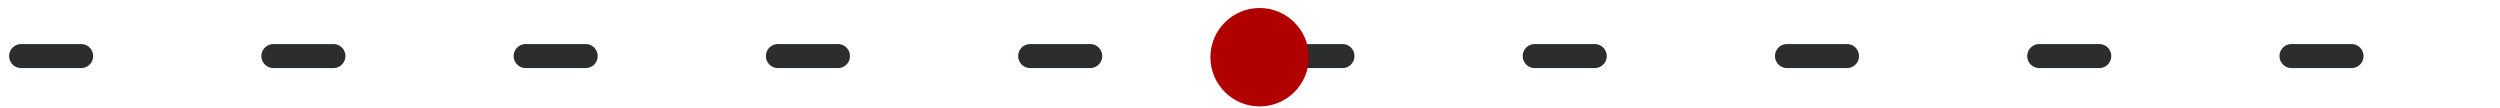
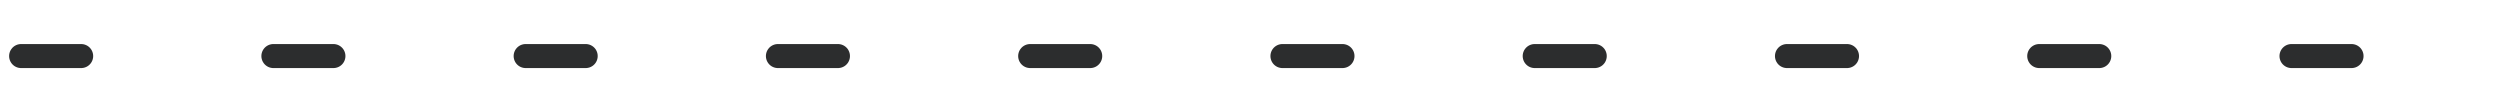
<svg xmlns="http://www.w3.org/2000/svg" width="254" height="11" viewBox="0 0 254 11" fill="none">
  <line x1="2.146" y1="5.695" x2="252.344" y2="5.695" stroke="#2C2D2E" stroke-width="2.441" stroke-linecap="round" stroke-dasharray="6.1 19.53" />
-   <circle cx="127.977" cy="5.813" r="5" fill="#B00000" />
</svg>